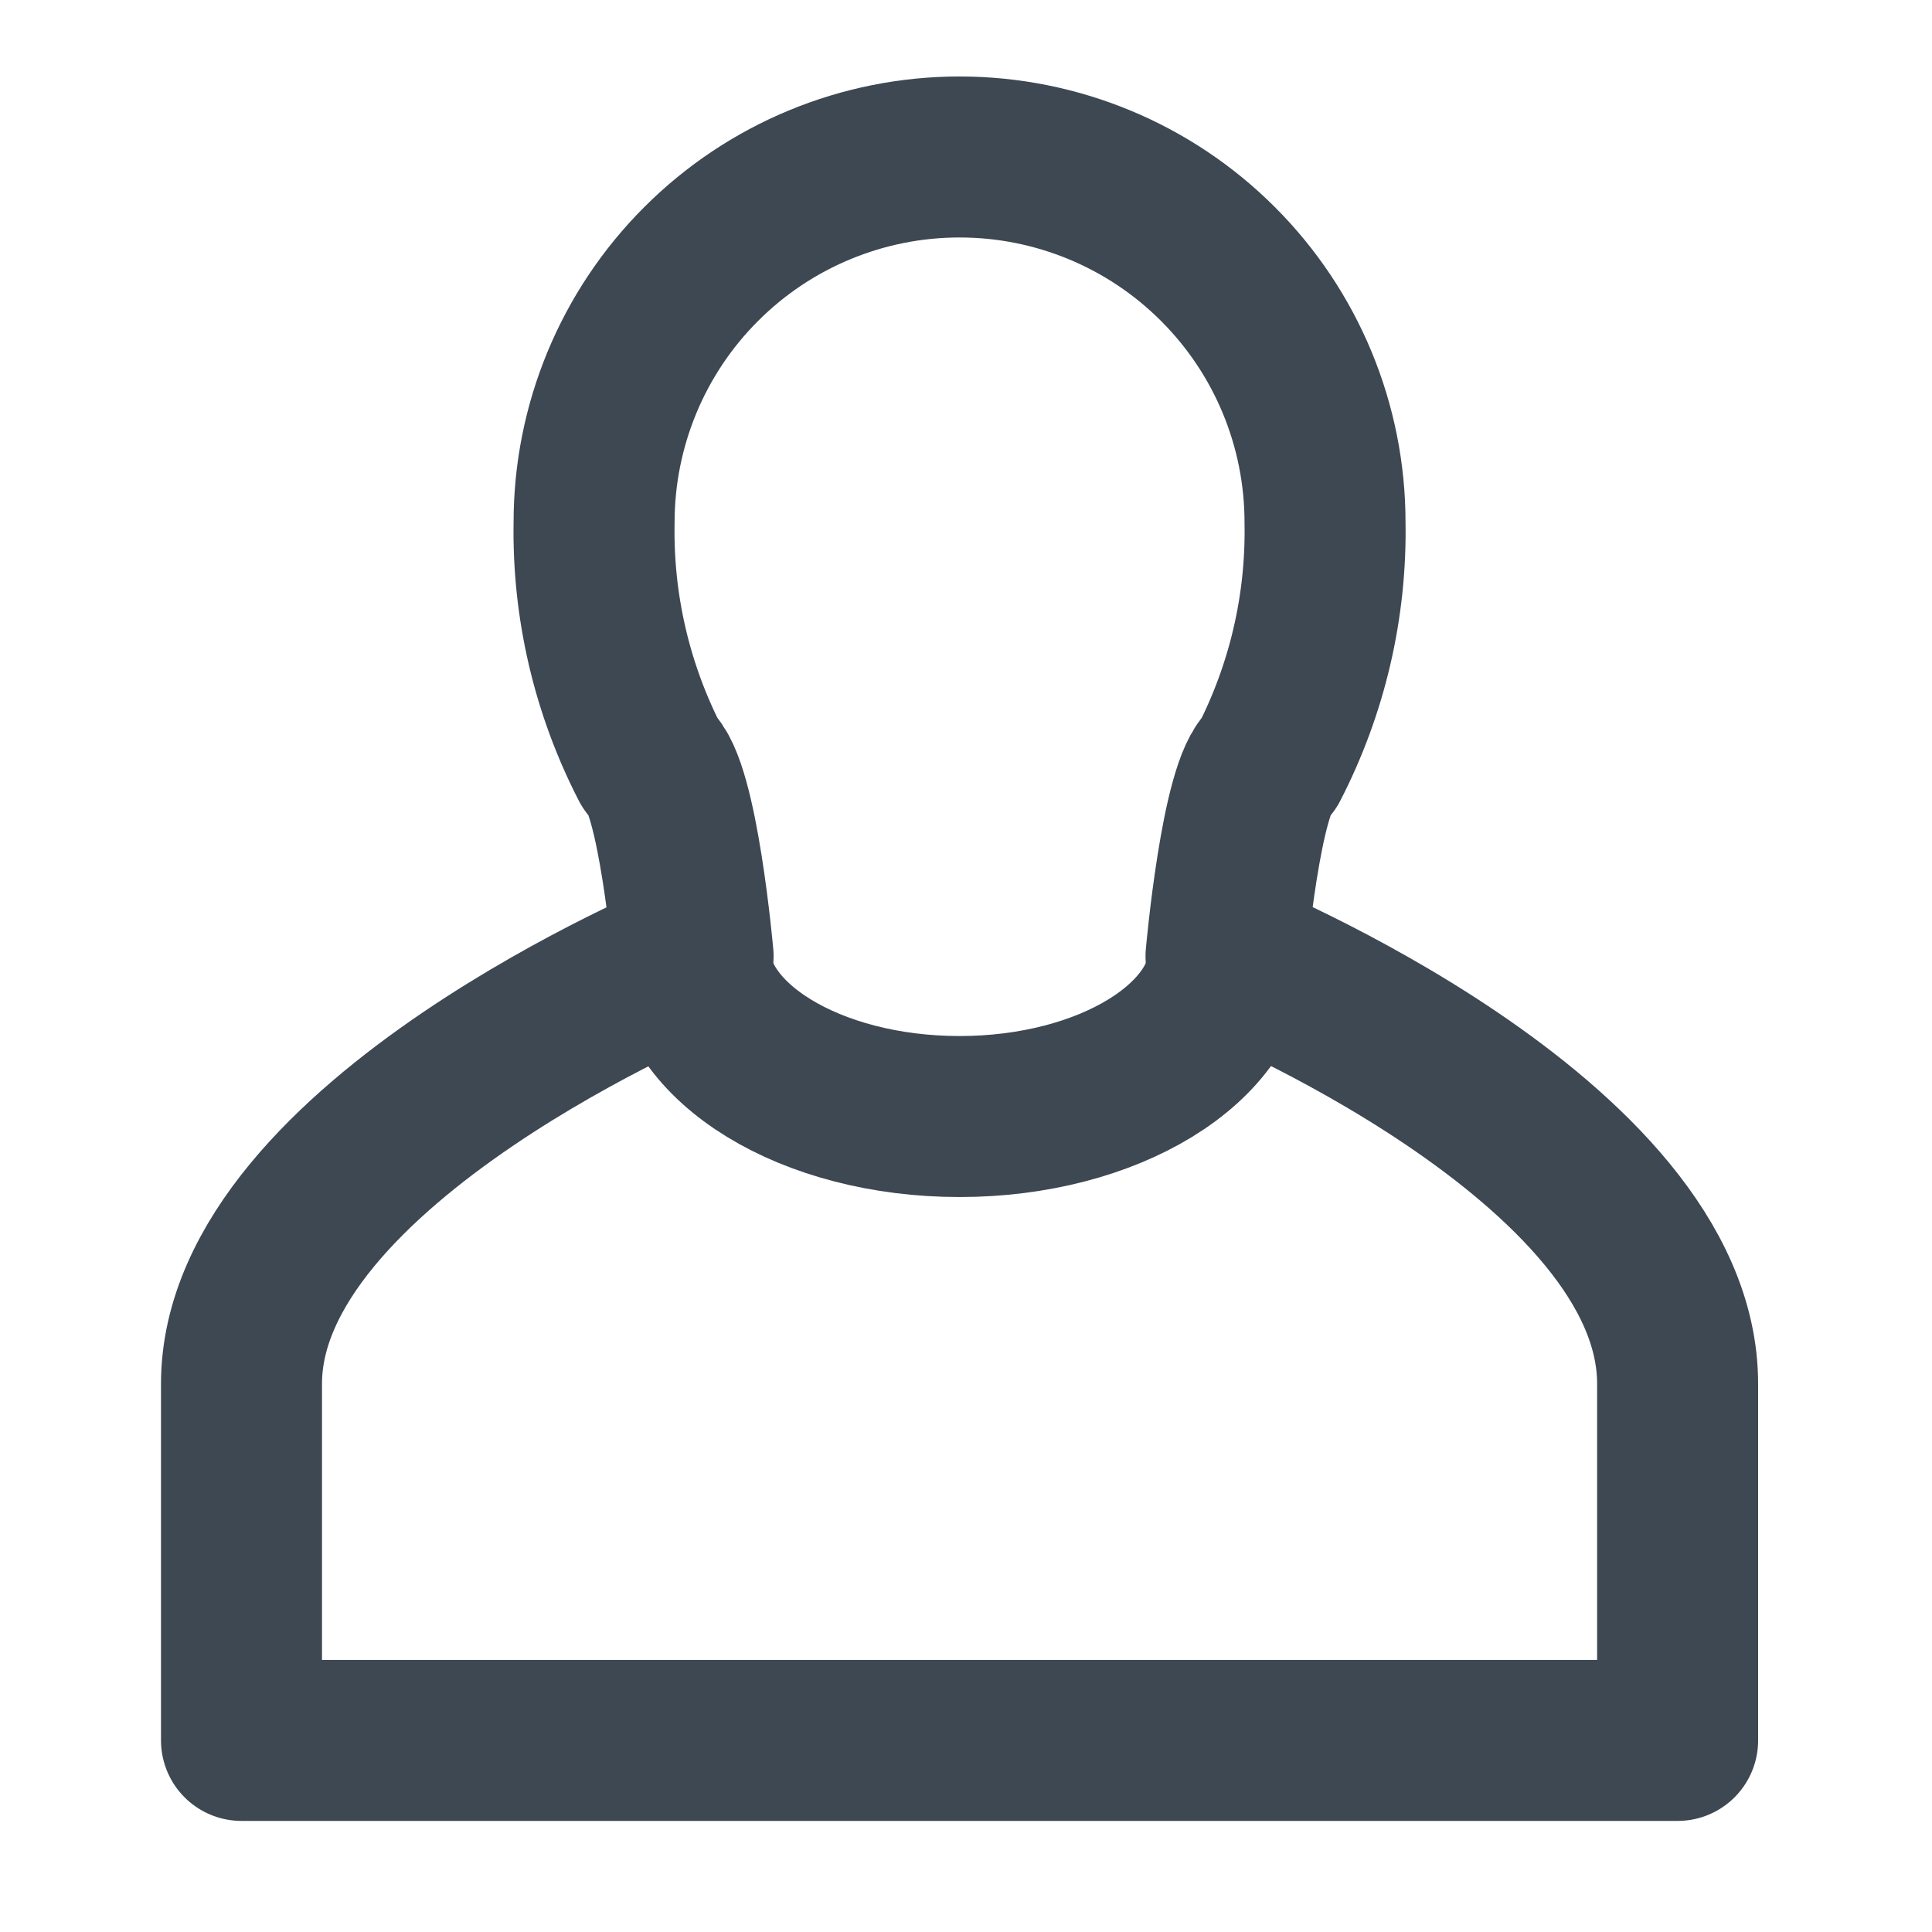
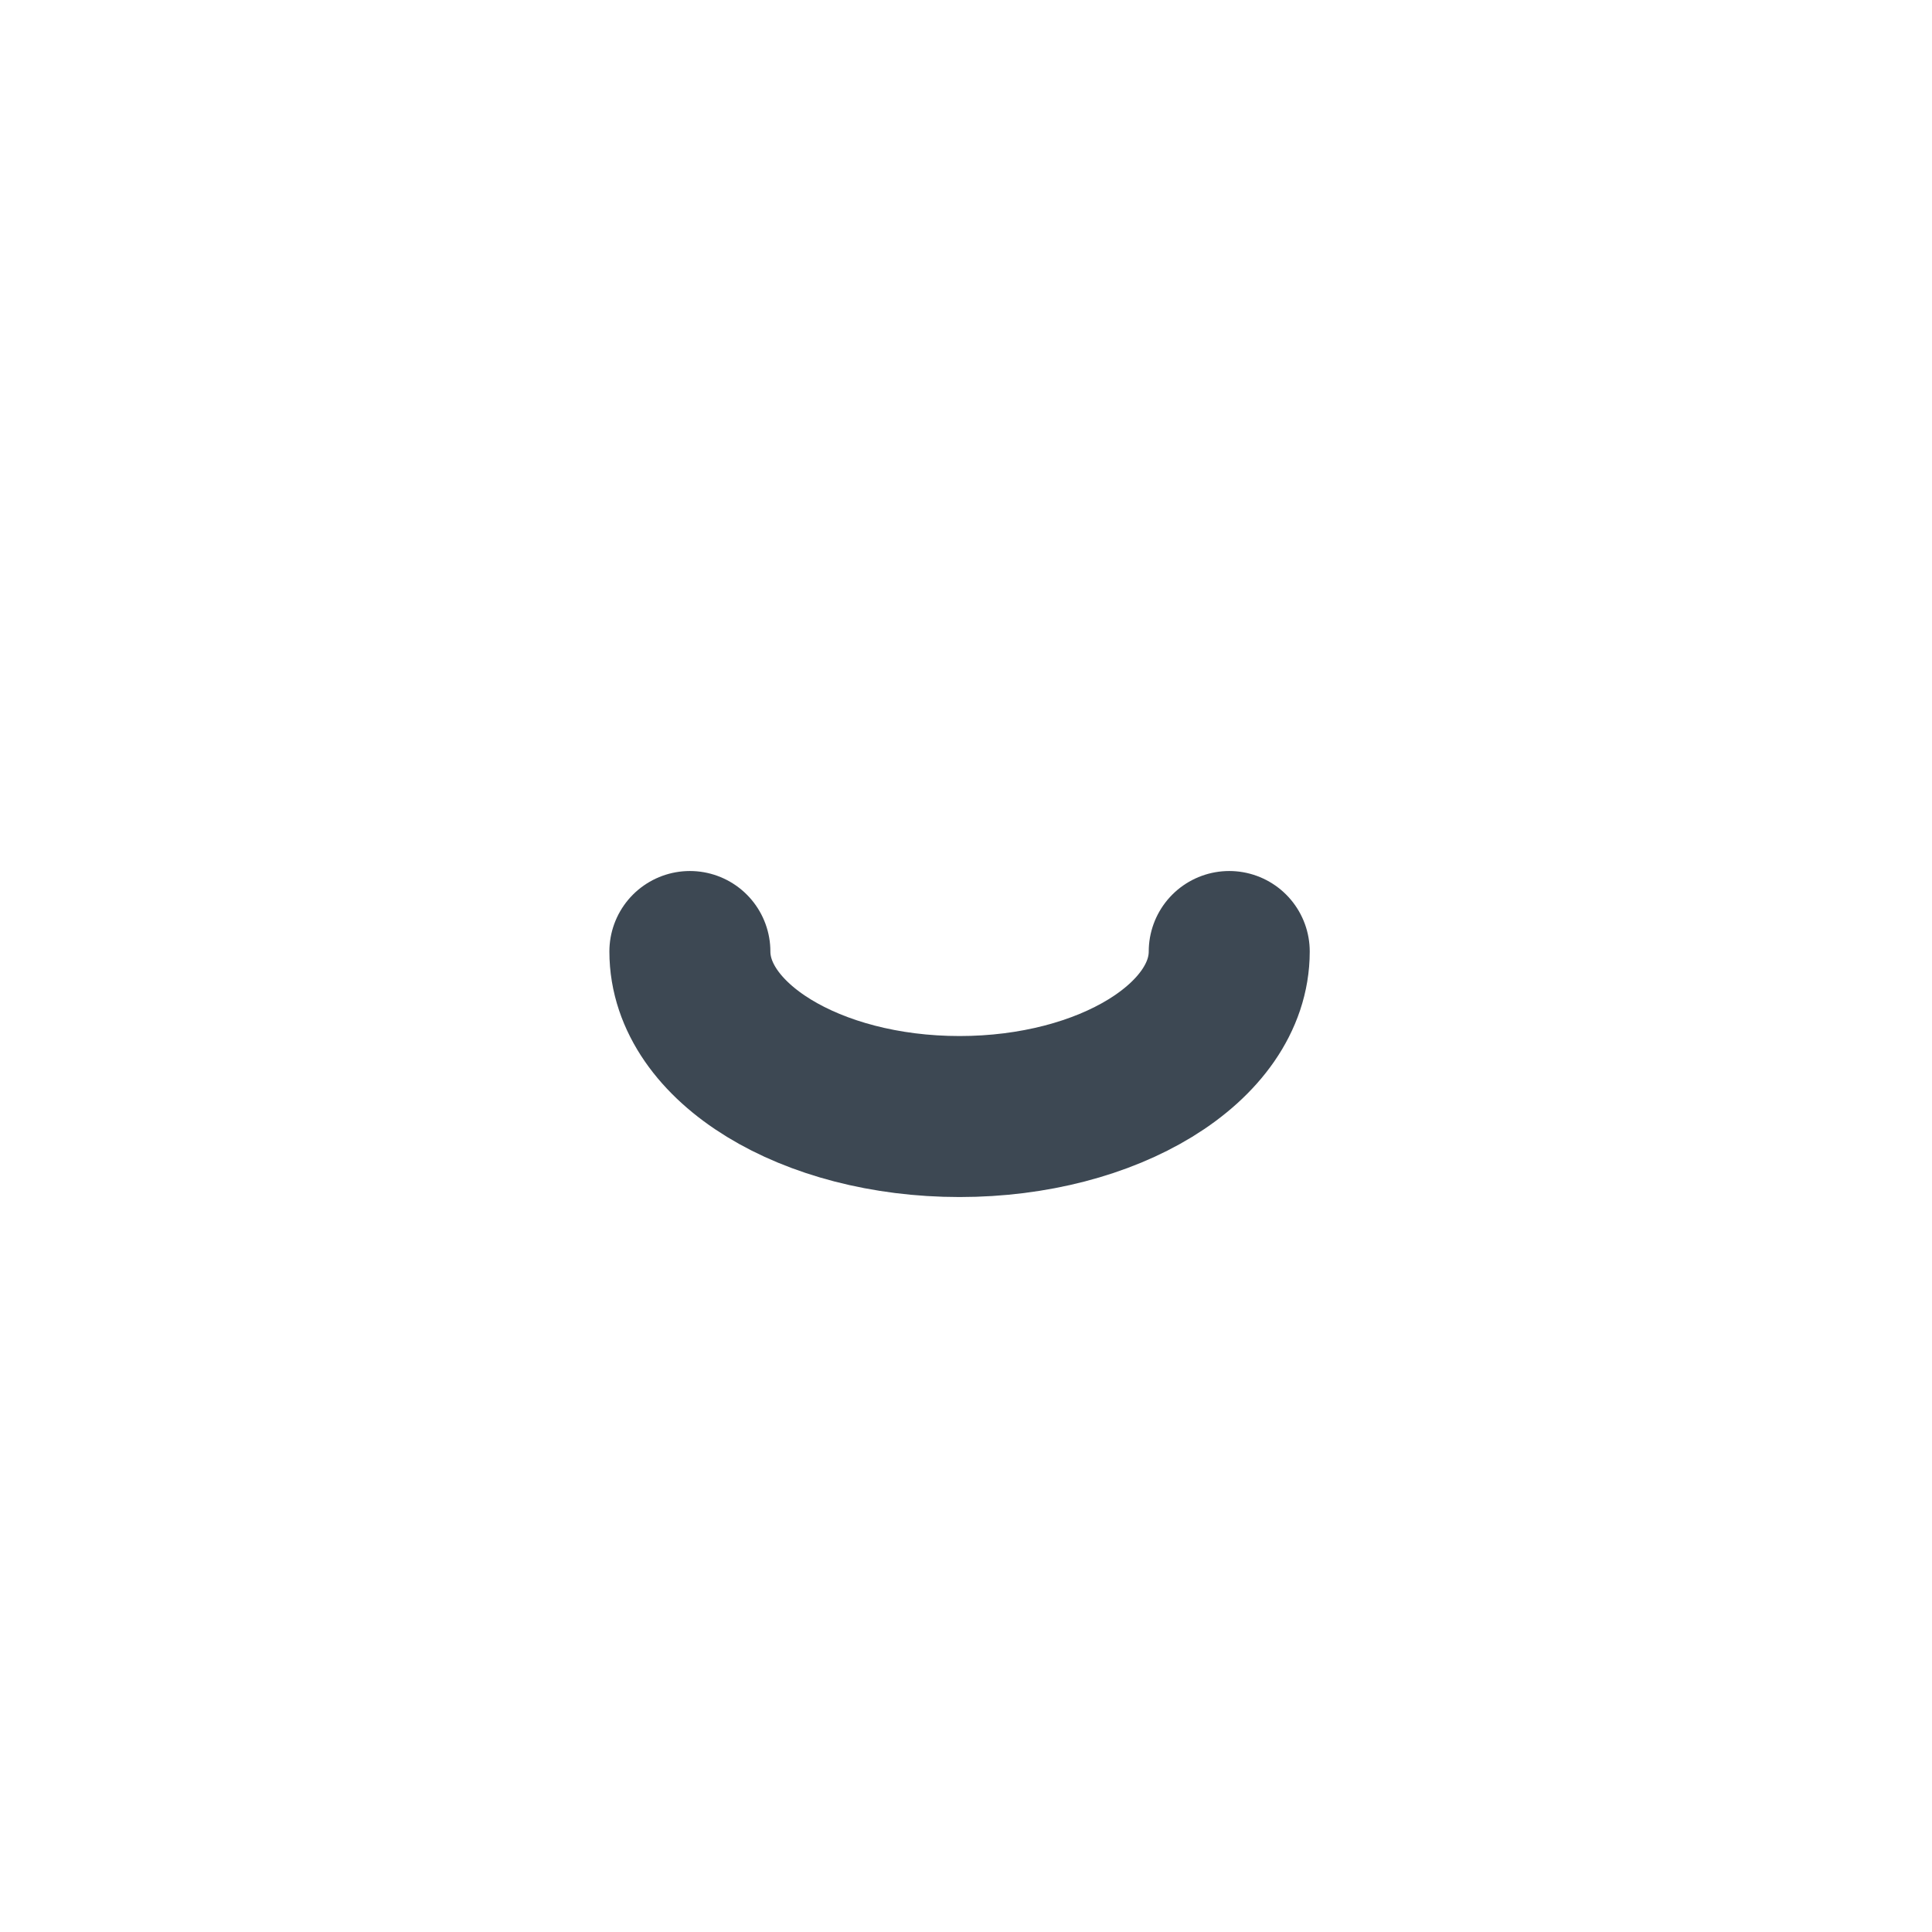
<svg xmlns="http://www.w3.org/2000/svg" width="24" height="24" viewBox="0 0 24 24" fill="none" stroke="#3D4853">
  <g>
-     <path d="M8.61 11.88C8.61 11.88 8.42 9.74 8.08 9.49C7.602 8.563 7.361 7.532 7.38 6.49C7.38 5.286 7.858 4.131 8.71 3.28C9.561 2.428 10.716 1.95 11.92 1.95C13.124 1.95 14.279 2.428 15.13 3.28C15.982 4.131 16.46 5.286 16.46 6.49V6.49C16.479 7.532 16.238 8.563 15.76 9.49C15.42 9.74 15.23 11.88 15.23 11.88C15.23 11.88 20.84 14.16 20.84 17.19V21.62H3V17.19C3 14.19 8.61 11.88 8.61 11.88" stroke-width="2" stroke-linecap="round" stroke-linejoin="round" />
    <path d="M15.27 11.82C15.27 12.95 13.77 13.87 11.92 13.87C10.07 13.87 8.57 12.95 8.57 11.82" stroke-width="2" stroke-linecap="round" stroke-linejoin="round" />
  </g>
  <defs>
</defs>
</svg>